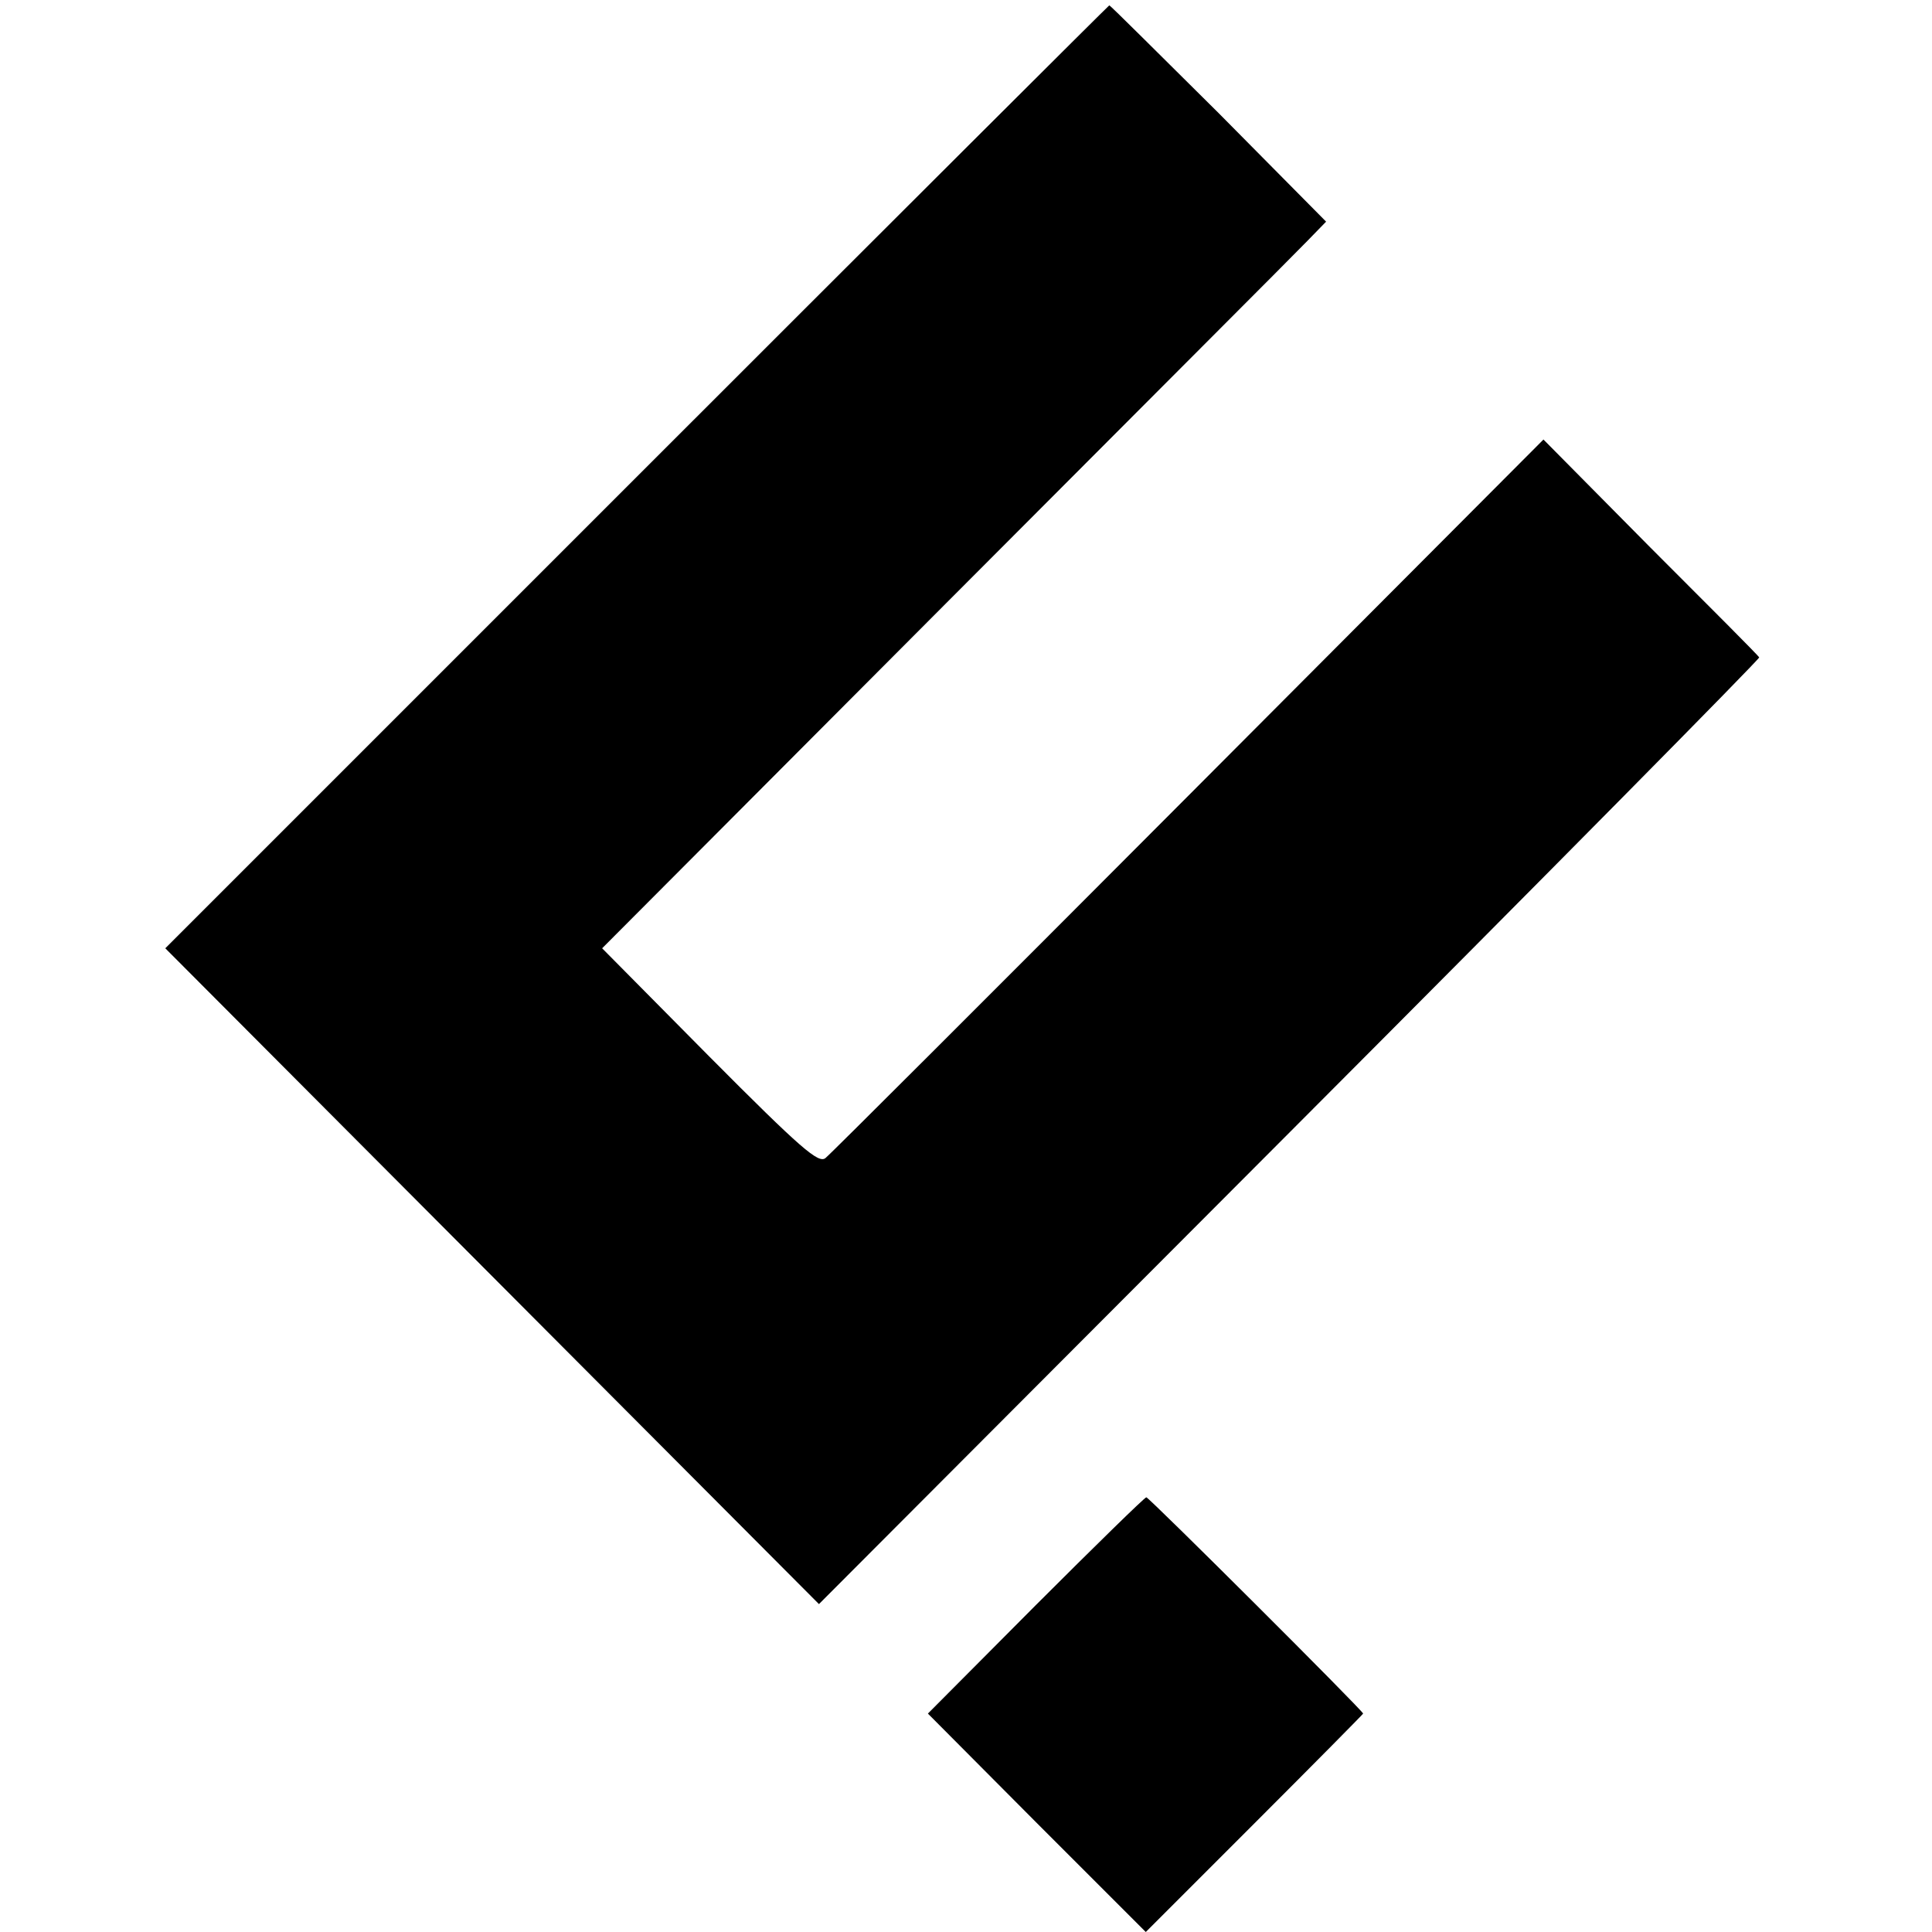
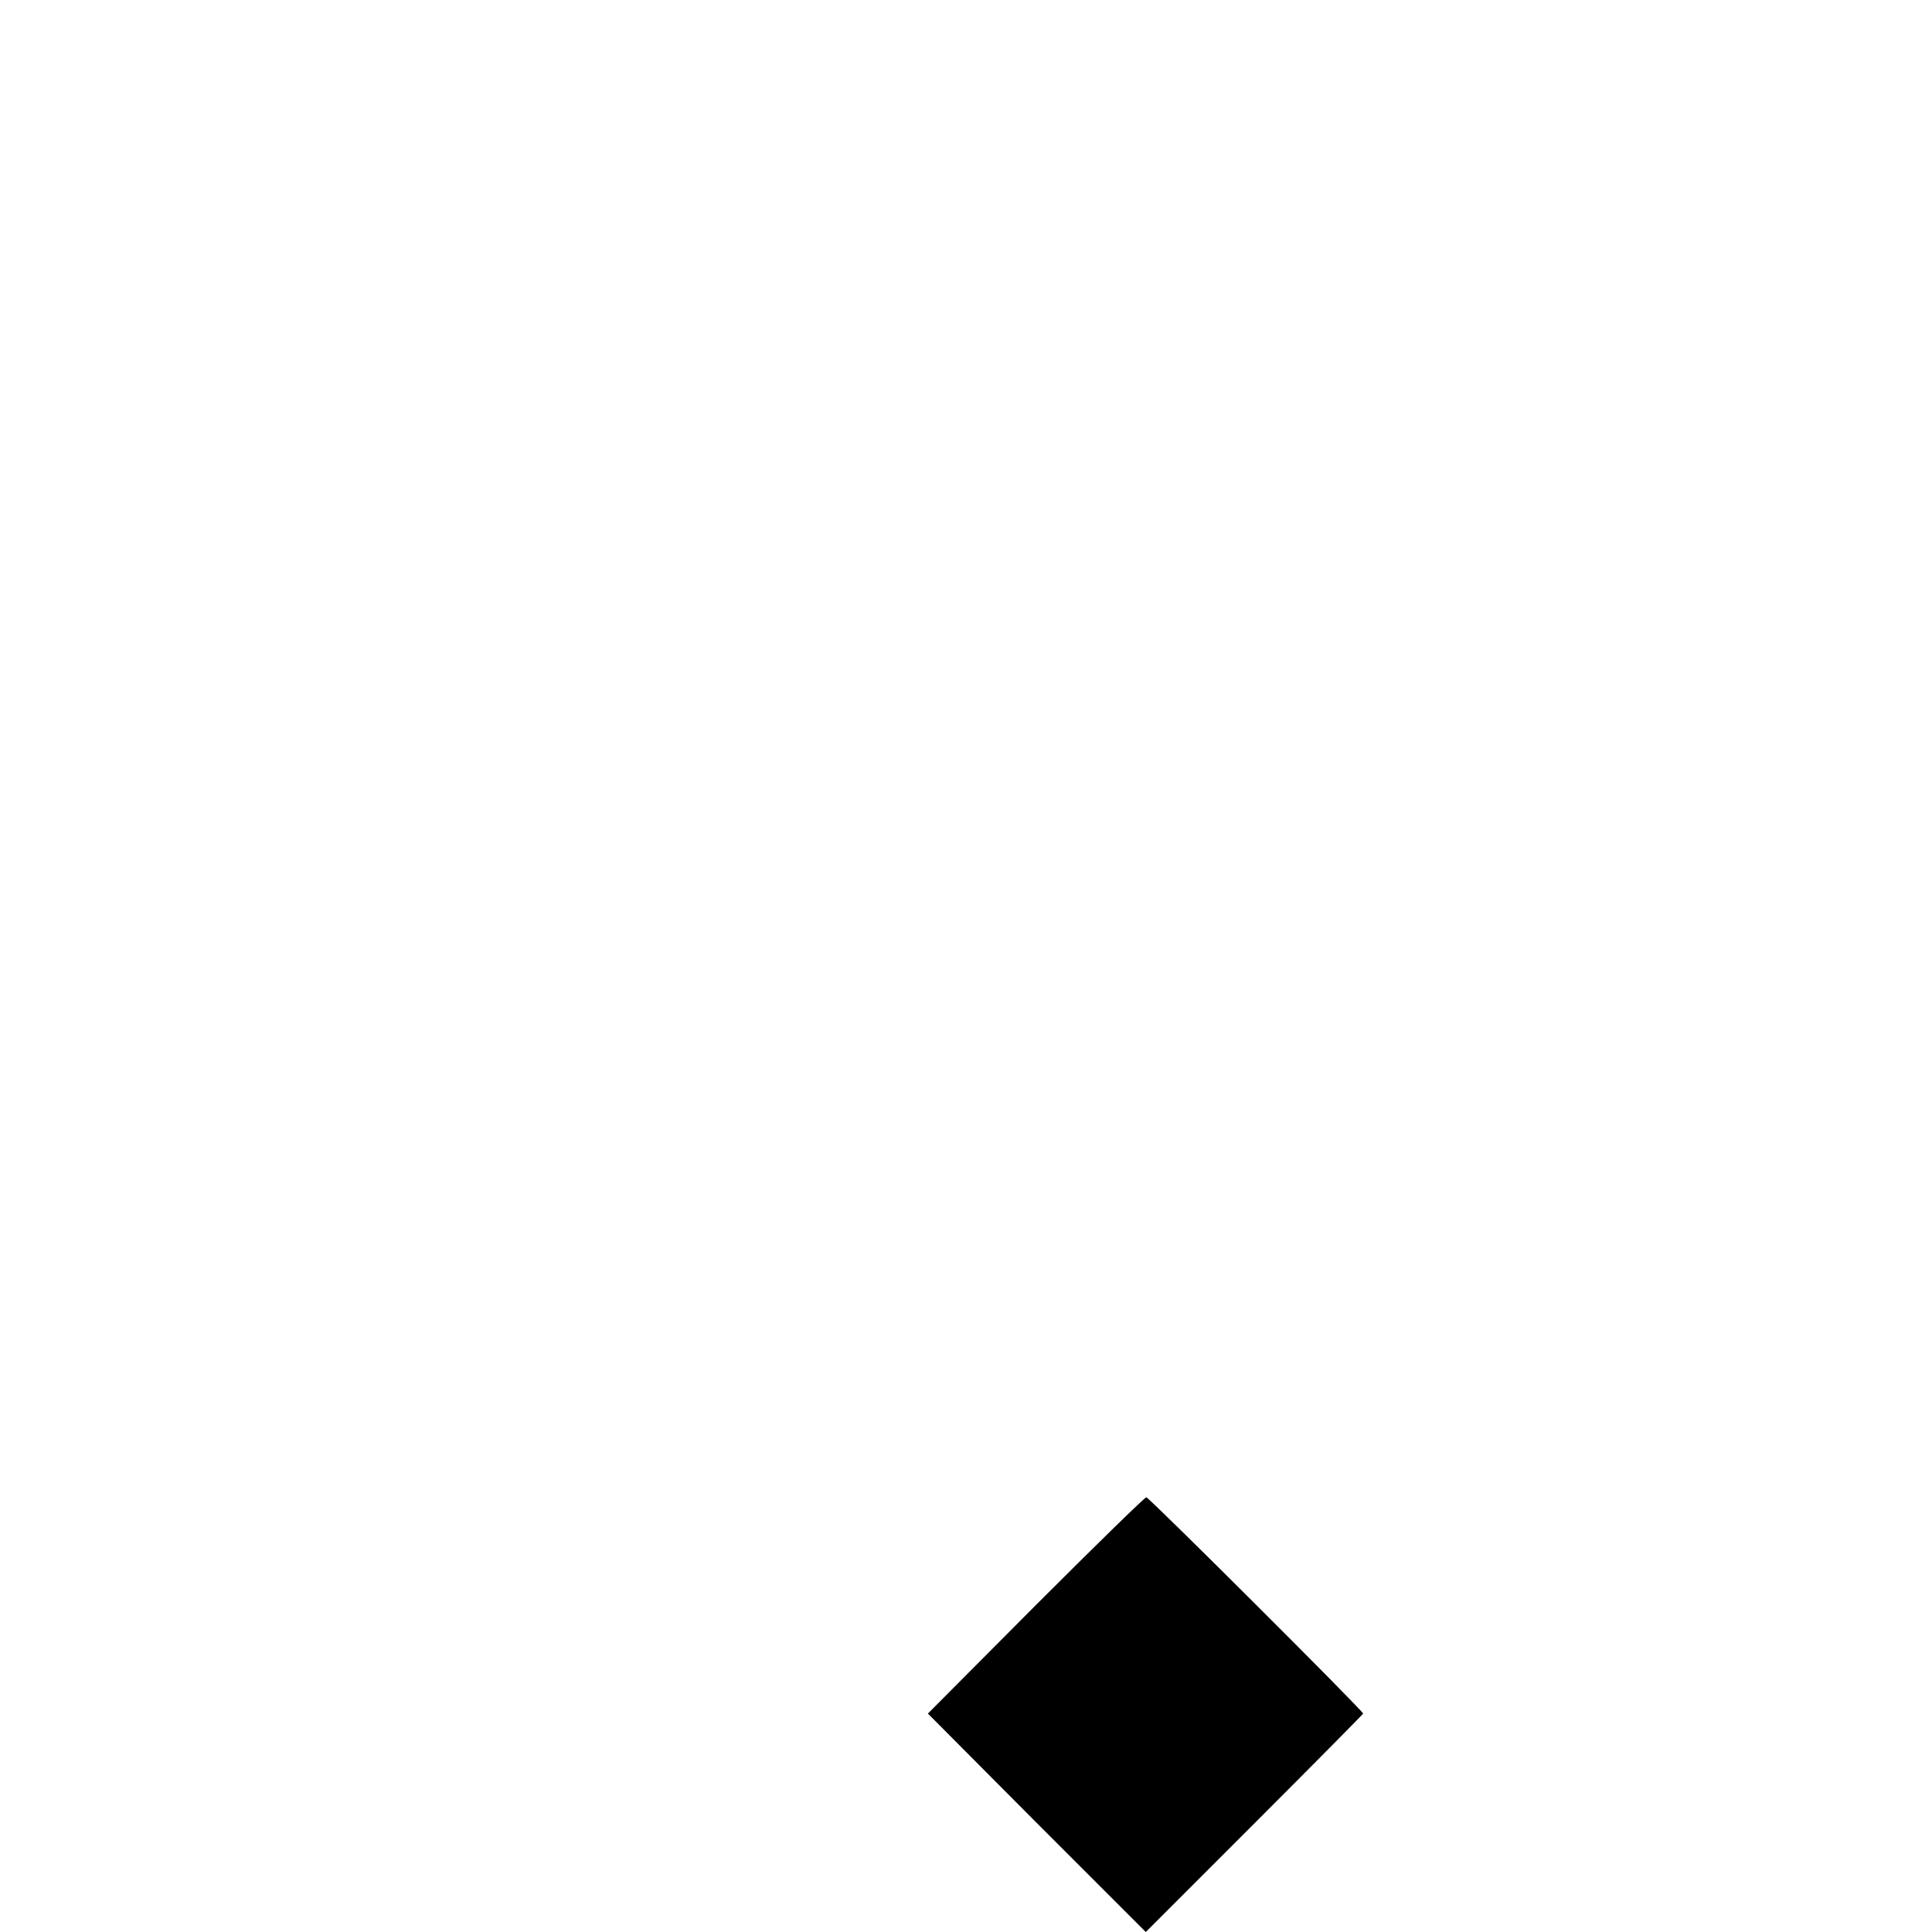
<svg xmlns="http://www.w3.org/2000/svg" version="1.0" width="360pt" height="360pt" viewBox="0 0 360 360" preserveAspectRatio="xMidYMid meet">
  <g transform="translate(0,360) scale(0.1,-0.1)" fill="#000000" stroke="none">
-     <path d="M1186 2711 l-878 -878 609 -611 609 -611 878 880 c483 484 876 882 874 884 -1 3 -93 95 -203 205 l-199 201 -661 -663 c-364 -365 -668 -669 -677 -676 -13 -10 -44 16 -216 189 l-200 202 639 641 c352 353 656 657 675 677 l35 36 -200 202 c-111 110 -202 201 -204 201 -1 0 -397 -395 -881 -879z" />
    <path d="M1930 609 l-201 -202 203 -204 203 -203 202 202 c112 112 203 204 203 205 0 5 -399 403 -404 403 -3 0 -96 -91 -206 -201z" />
  </g>
</svg>